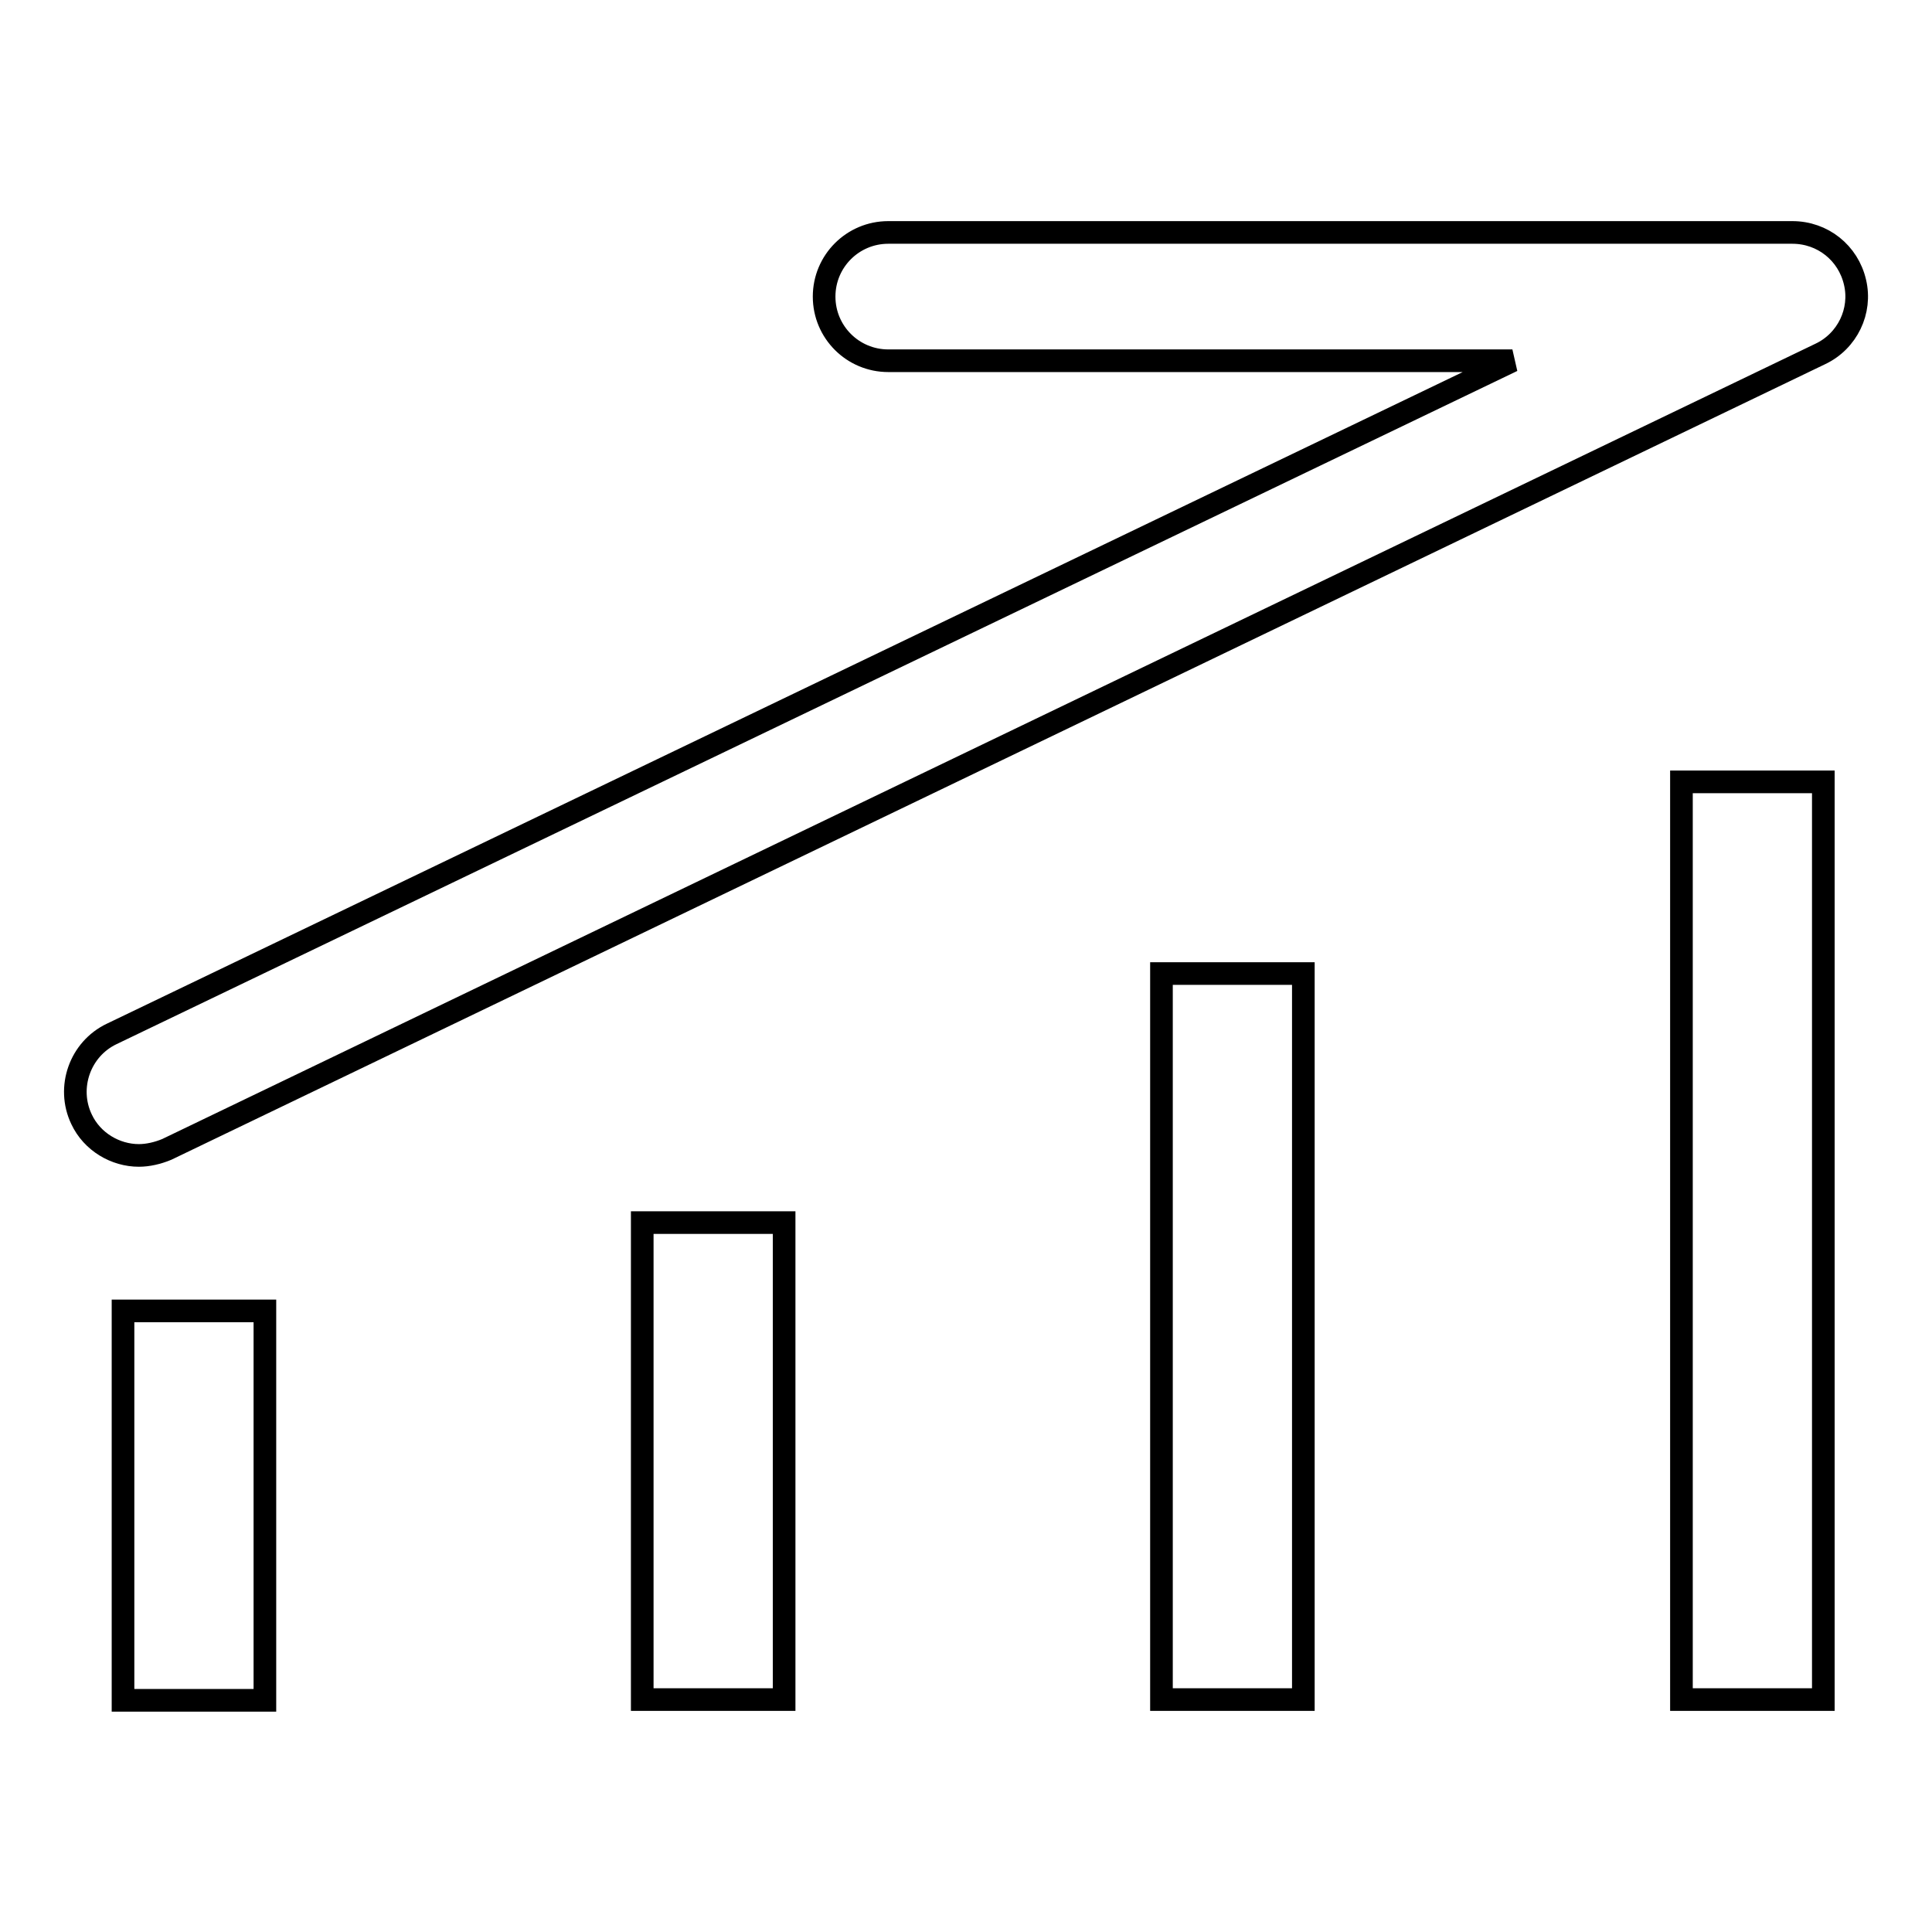
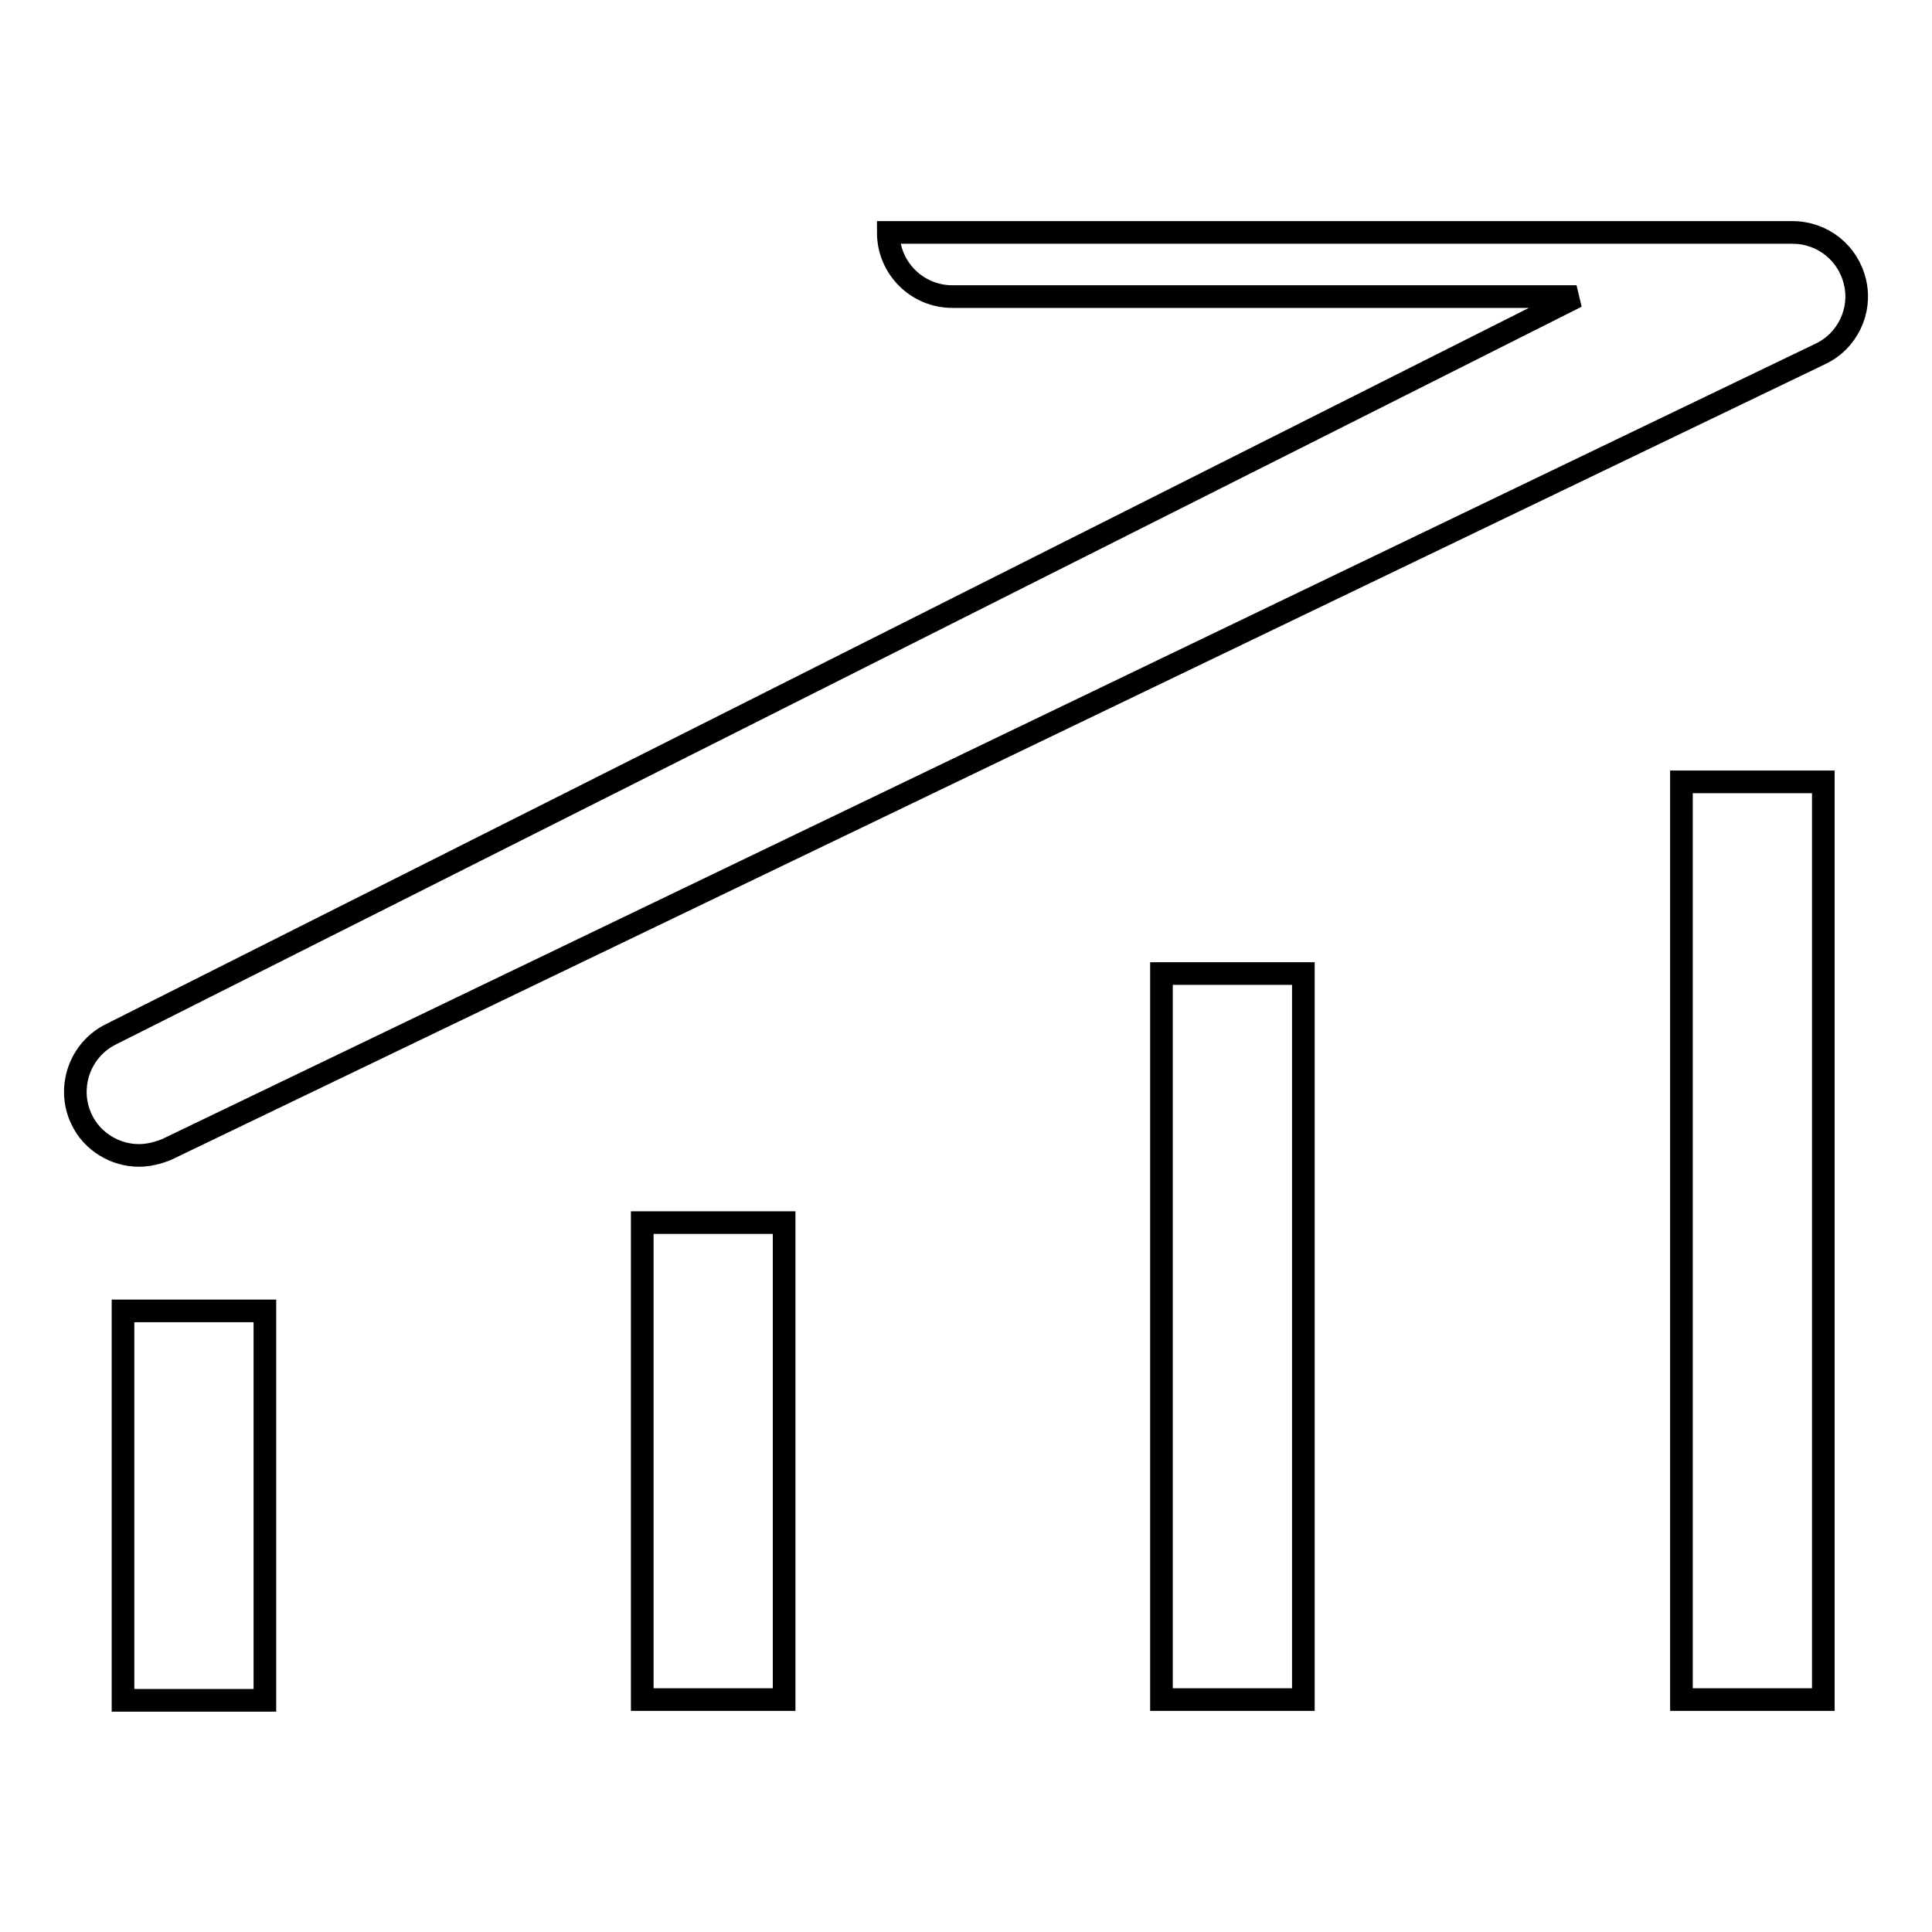
<svg xmlns="http://www.w3.org/2000/svg" version="1.1" x="0px" y="0px" viewBox="0 0 256 256" enable-background="new 0 0 256 256" xml:space="preserve">
  <g>
    <g>
-       <path stroke-width="3" fill-opacity="0" stroke="#000000" d="M245.8,37.4c-0.9-3.9-4.3-6.6-8.3-6.6H117.7c-4.7,0-8.5,3.8-8.5,8.5c0,4.7,3.8,8.5,8.5,8.5h82.7L14.8,137c-4.2,2-6,7.1-4,11.3c1.4,3,4.5,4.8,7.6,4.8c1.2,0,2.5-0.3,3.7-0.8L241.2,46.9C244.8,45.2,246.7,41.2,245.8,37.4L245.8,37.4z M16.3,173.7h18.8v51.6H16.3V173.7L16.3,173.7z M85.1,162h18.8v63.2H85.1V162L85.1,162z M153.9,129h18.8v96.2h-18.8V129L153.9,129z M222.8,103.6h18.8v121.6h-18.8V103.6L222.8,103.6z" />
+       <path stroke-width="3" fill-opacity="0" stroke="#000000" d="M245.8,37.4c-0.9-3.9-4.3-6.6-8.3-6.6H117.7c0,4.7,3.8,8.5,8.5,8.5h82.7L14.8,137c-4.2,2-6,7.1-4,11.3c1.4,3,4.5,4.8,7.6,4.8c1.2,0,2.5-0.3,3.7-0.8L241.2,46.9C244.8,45.2,246.7,41.2,245.8,37.4L245.8,37.4z M16.3,173.7h18.8v51.6H16.3V173.7L16.3,173.7z M85.1,162h18.8v63.2H85.1V162L85.1,162z M153.9,129h18.8v96.2h-18.8V129L153.9,129z M222.8,103.6h18.8v121.6h-18.8V103.6L222.8,103.6z" />
    </g>
  </g>
</svg>